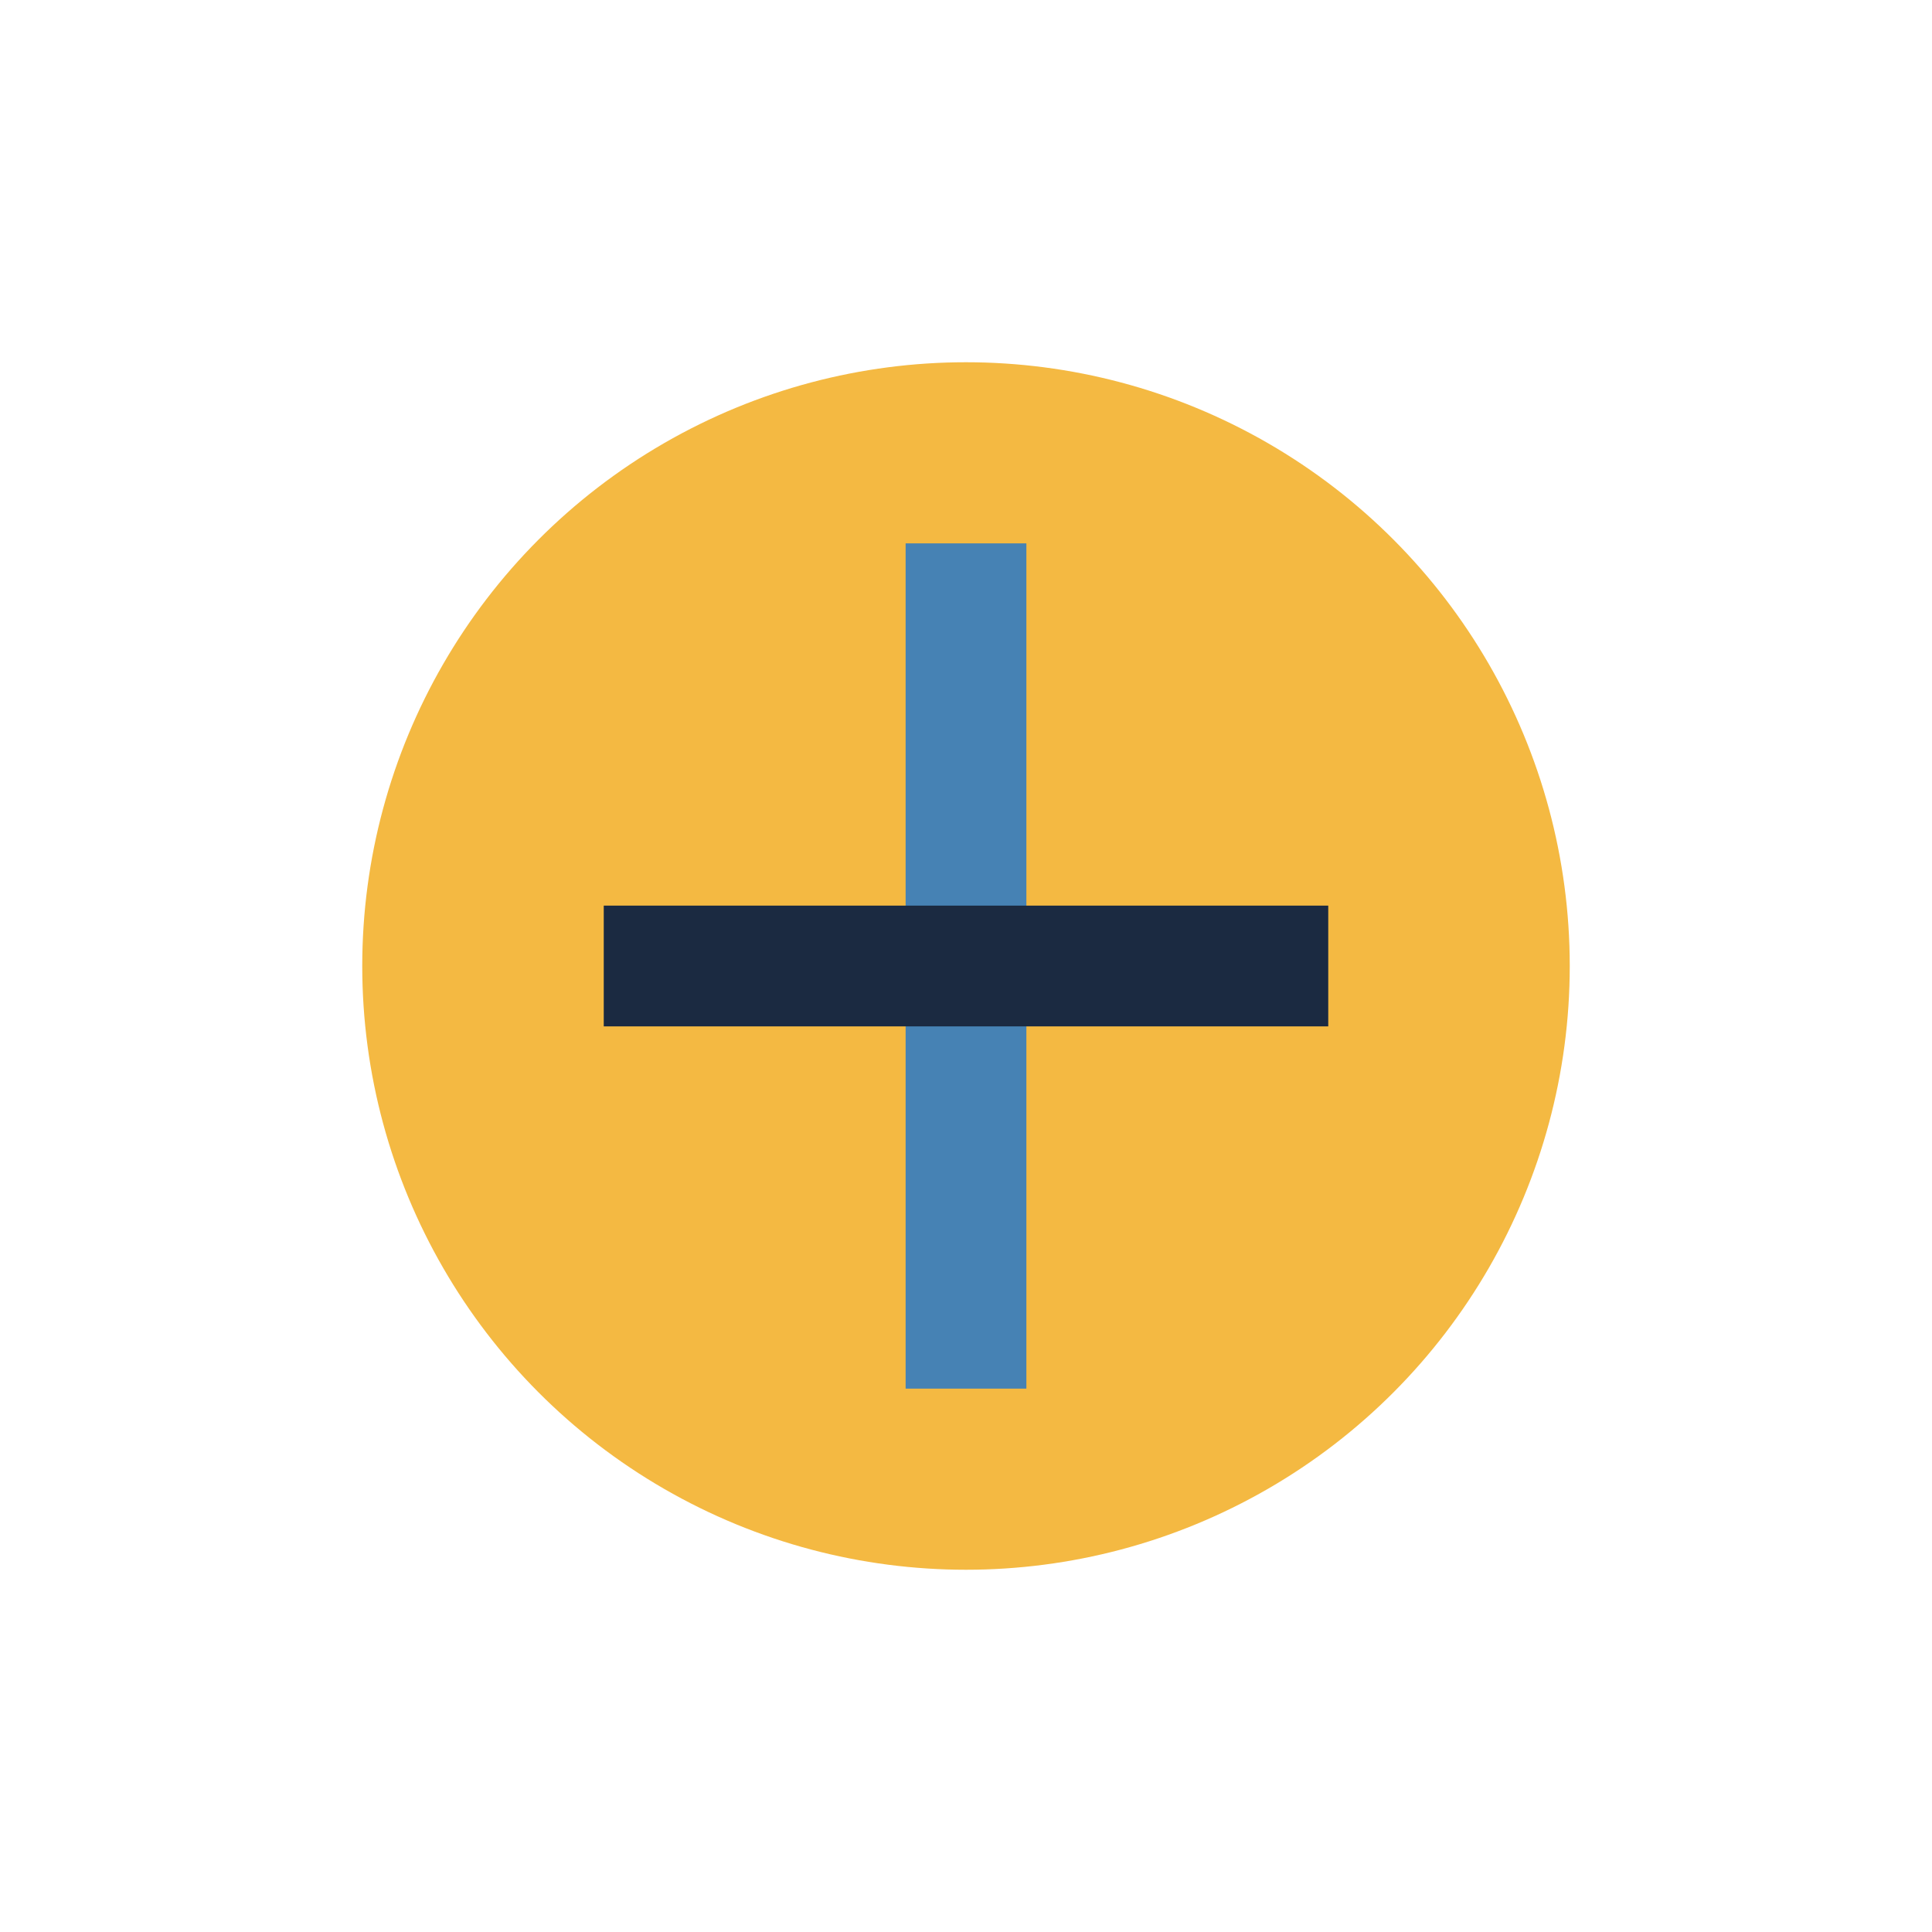
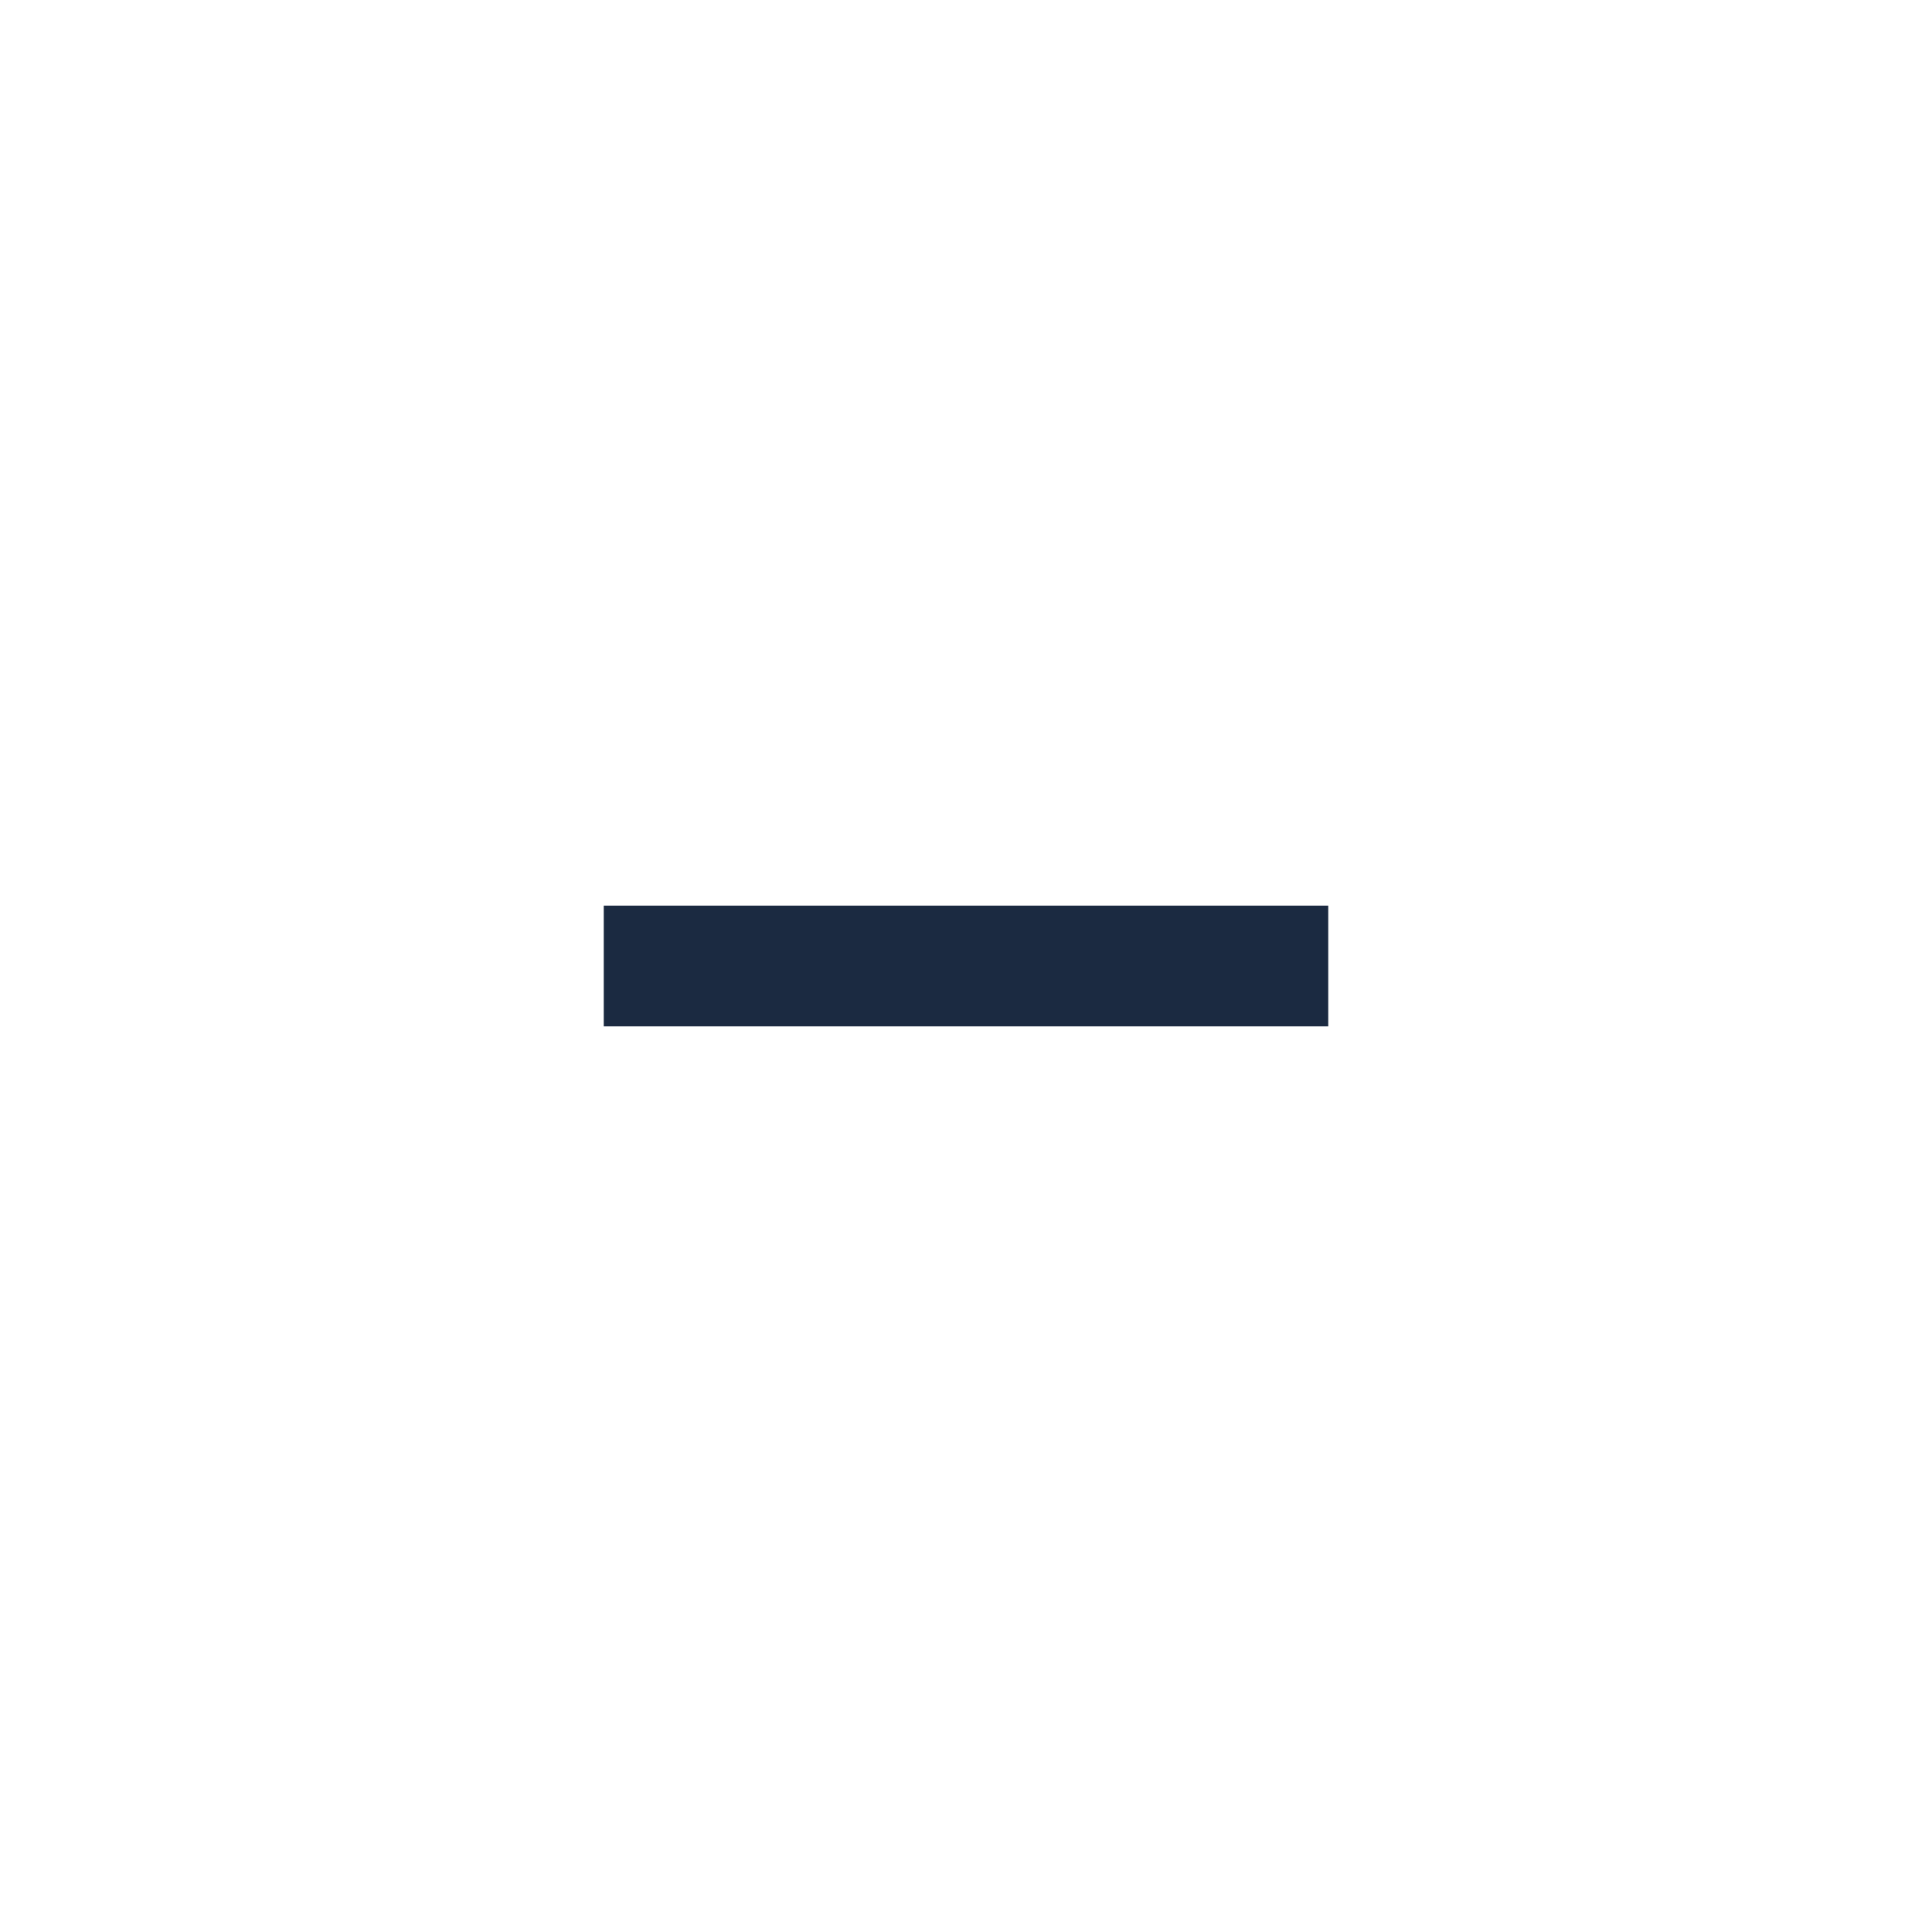
<svg xmlns="http://www.w3.org/2000/svg" width="32" height="32" viewBox="0 0 32 32">
-   <circle cx="16" cy="16" r="10" fill="#F4B942" />
-   <path d="M16 9v14" stroke="#4682B4" stroke-width="2" />
  <path d="M10 16h12" stroke="#1B2A41" stroke-width="2" />
</svg>